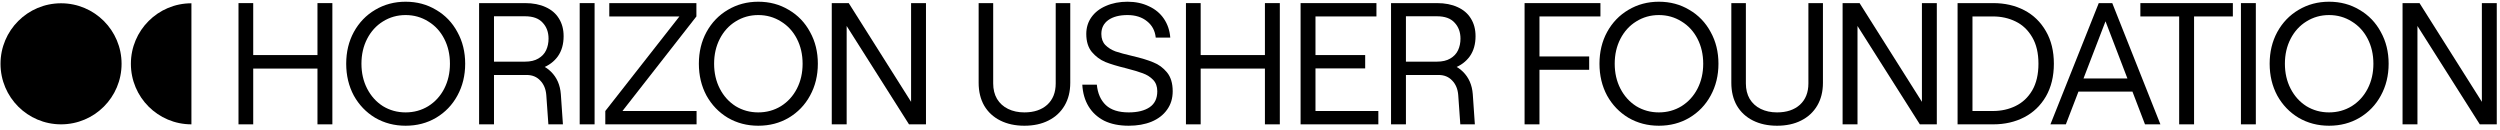
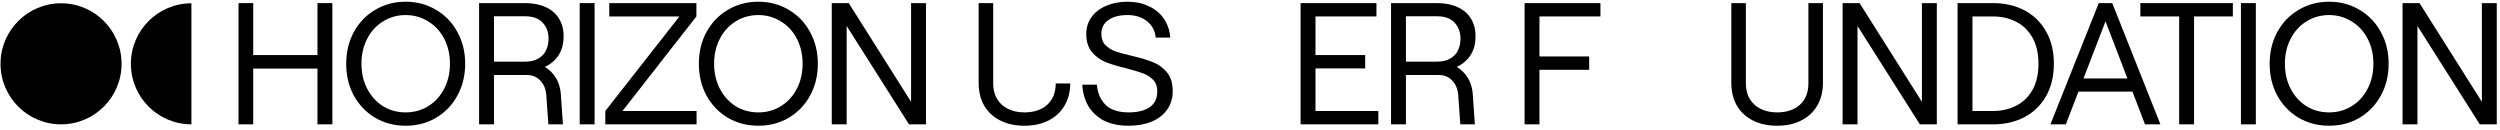
<svg xmlns="http://www.w3.org/2000/svg" width="538" height="28" viewBox="0 0 538 28" fill="none">
  <path d="M517.029 0.669H520.681L534.098 21.913V0.669H537.304V26.758H533.651L520.234 5.589V26.758H517.029V0.669Z" fill="black" />
  <path d="M501.214 27.056C498.804 27.056 496.617 26.485 494.654 25.342C492.716 24.174 491.188 22.584 490.07 20.571C488.977 18.534 488.43 16.248 488.43 13.714C488.43 11.179 488.977 8.906 490.07 6.893C491.188 4.856 492.716 3.266 494.654 2.123C496.617 0.955 498.804 0.371 501.214 0.371C503.649 0.371 505.835 0.955 507.773 2.123C509.736 3.266 511.264 4.856 512.357 6.893C513.475 8.906 514.034 11.179 514.034 13.714C514.034 16.248 513.475 18.534 512.357 20.571C511.264 22.584 509.736 24.174 507.773 25.342C505.835 26.485 503.649 27.056 501.214 27.056ZM501.214 24.187C503.003 24.187 504.63 23.739 506.096 22.845C507.562 21.926 508.705 20.671 509.525 19.081C510.345 17.491 510.755 15.701 510.755 13.714C510.755 11.726 510.345 9.937 509.525 8.347C508.705 6.757 507.562 5.514 506.096 4.62C504.63 3.701 503.003 3.241 501.214 3.241C499.425 3.241 497.797 3.701 496.331 4.62C494.89 5.514 493.76 6.757 492.94 8.347C492.12 9.937 491.71 11.726 491.71 13.714C491.71 15.701 492.12 17.491 492.94 19.081C493.76 20.671 494.89 21.926 496.331 22.845C497.797 23.739 499.425 24.187 501.214 24.187Z" fill="black" />
  <path d="M482.249 0.669H485.454V26.758H482.249V0.669ZM482.249 3.539V0.669H485.454V3.539H482.249ZM482.249 26.758V23.888H485.454V26.758H482.249Z" fill="black" />
  <path d="M468.957 3.539H460.608V0.669H480.51V3.539H472.162V26.758H468.957V3.539Z" fill="black" />
  <path d="M451.652 0.669H454.559L464.92 26.758H461.603L453.105 4.583L444.571 26.758H441.254L451.652 0.669ZM447.031 16.882H459.143L459.814 19.714H446.36L447.031 16.882Z" fill="black" />
  <path d="M421.271 0.669H428.948C431.433 0.669 433.656 1.179 435.619 2.197C437.582 3.216 439.135 4.719 440.278 6.707C441.421 8.67 441.993 11.005 441.993 13.714C441.993 16.422 441.421 18.77 440.278 20.758C439.135 22.721 437.582 24.211 435.619 25.23C433.656 26.249 431.433 26.758 428.948 26.758H421.271V0.669ZM428.874 23.888C430.663 23.888 432.29 23.528 433.756 22.808C435.247 22.087 436.439 20.969 437.334 19.453C438.228 17.913 438.675 16 438.675 13.714C438.675 11.428 438.228 9.527 437.334 8.012C436.439 6.471 435.247 5.341 433.756 4.62C432.29 3.899 430.663 3.539 428.874 3.539H424.476V23.888H428.874Z" fill="black" />
  <path d="M396.528 0.669H400.181L413.598 21.913V0.669H416.803V26.758H413.151L399.734 5.589V26.758H396.528V0.669Z" fill="black" />
  <path d="M382.421 27.056C380.458 27.056 378.731 26.684 377.24 25.938C375.749 25.193 374.594 24.125 373.774 22.733C372.979 21.342 372.582 19.702 372.582 17.814V0.669H375.712V17.962C375.712 19.23 375.986 20.335 376.532 21.28C377.104 22.224 377.899 22.944 378.917 23.441C379.936 23.938 381.104 24.187 382.421 24.187C384.483 24.187 386.123 23.64 387.34 22.547C388.558 21.429 389.167 19.901 389.167 17.962V0.669H392.297V17.814C392.297 19.702 391.887 21.342 391.067 22.733C390.247 24.125 389.092 25.193 387.601 25.938C386.135 26.684 384.408 27.056 382.421 27.056Z" fill="black" />
-   <path d="M356.99 27.056C354.58 27.056 352.393 26.485 350.431 25.342C348.493 24.174 346.964 22.584 345.846 20.571C344.753 18.534 344.207 16.248 344.207 13.714C344.207 11.179 344.753 8.906 345.846 6.893C346.964 4.856 348.493 3.266 350.431 2.123C352.393 0.955 354.58 0.371 356.99 0.371C359.425 0.371 361.611 0.955 363.55 2.123C365.512 3.266 367.04 4.856 368.134 6.893C369.252 8.906 369.811 11.179 369.811 13.714C369.811 16.248 369.252 18.534 368.134 20.571C367.04 22.584 365.512 24.174 363.55 25.342C361.611 26.485 359.425 27.056 356.99 27.056ZM356.99 24.187C358.779 24.187 360.406 23.739 361.872 22.845C363.338 21.926 364.481 20.671 365.301 19.081C366.121 17.491 366.531 15.701 366.531 13.714C366.531 11.726 366.121 9.937 365.301 8.347C364.481 6.757 363.338 5.514 361.872 4.62C360.406 3.701 358.779 3.241 356.99 3.241C355.201 3.241 353.574 3.701 352.108 4.62C350.667 5.514 349.536 6.757 348.716 8.347C347.896 9.937 347.486 11.726 347.486 13.714C347.486 15.701 347.896 17.491 348.716 19.081C349.536 20.671 350.667 21.926 352.108 22.845C353.574 23.739 355.201 24.187 356.99 24.187Z" fill="black" />
  <path d="M328.089 0.669H344.413V3.539H331.294V12.149H341.99V15.018H331.294V26.758H328.089V0.669Z" fill="black" />
  <path d="M299.351 0.669H309.264C310.954 0.669 312.42 0.955 313.662 1.527C314.929 2.098 315.886 2.918 316.532 3.986C317.203 5.055 317.538 6.322 317.538 7.788C317.538 9.502 317.128 10.943 316.308 12.111C315.488 13.254 314.358 14.099 312.917 14.646C311.501 15.192 309.91 15.466 308.146 15.466H302.556V26.758H299.351V0.669ZM313.811 20.46C313.712 19.168 313.277 18.124 312.507 17.329C311.761 16.534 310.792 16.136 309.6 16.136H301.959V13.527H309.898C311.91 13.527 313.55 14.161 314.818 15.428C316.085 16.671 316.793 18.285 316.942 20.273L317.389 26.758H314.258L313.811 20.46ZM309.227 13.267C310.395 13.267 311.351 13.043 312.097 12.596C312.867 12.149 313.426 11.552 313.774 10.807C314.122 10.061 314.296 9.229 314.296 8.31C314.296 6.918 313.873 5.775 313.029 4.881C312.209 3.962 310.941 3.502 309.227 3.502H302.556V13.267H309.227Z" fill="black" />
  <path d="M279.886 0.669H296.21V3.539H283.091V11.85H293.787V14.72H283.091V23.888H296.62V26.758H279.886V0.669Z" fill="black" />
-   <path d="M272.211 0.669H275.417V26.758H272.211V0.669ZM255.216 0.669H258.384V26.758H255.216V0.669ZM257.825 11.85H272.808V14.757H257.825V11.85Z" fill="black" />
  <path d="M242.899 27.056C240.837 27.056 239.073 26.696 237.607 25.976C236.166 25.23 235.047 24.199 234.252 22.882C233.457 21.565 233.01 20.012 232.911 18.223H236.041C236.215 20.087 236.861 21.553 237.979 22.621C239.097 23.665 240.737 24.187 242.899 24.187C244.812 24.187 246.315 23.814 247.409 23.069C248.502 22.323 249.048 21.18 249.048 19.64C249.048 18.621 248.75 17.801 248.154 17.18C247.558 16.559 246.812 16.087 245.918 15.764C245.048 15.441 243.843 15.08 242.303 14.683C240.464 14.236 238.986 13.788 237.868 13.341C236.749 12.869 235.78 12.149 234.96 11.179C234.165 10.21 233.768 8.918 233.768 7.303C233.768 5.937 234.141 4.732 234.886 3.688C235.631 2.645 236.675 1.837 238.017 1.266C239.383 0.669 240.924 0.371 242.638 0.371C244.352 0.371 245.881 0.694 247.222 1.34C248.589 1.961 249.67 2.856 250.465 4.024C251.26 5.191 251.719 6.546 251.844 8.086H248.713C248.564 6.62 247.943 5.452 246.85 4.583C245.756 3.688 244.352 3.241 242.638 3.241C240.899 3.241 239.52 3.601 238.501 4.322C237.507 5.042 237.01 6.036 237.01 7.303C237.01 8.297 237.296 9.092 237.868 9.689C238.464 10.285 239.197 10.745 240.066 11.068C240.961 11.366 242.154 11.689 243.644 12.037C245.558 12.484 247.073 12.944 248.191 13.416C249.334 13.863 250.316 14.583 251.136 15.577C251.955 16.571 252.365 17.925 252.365 19.64C252.365 21.18 251.955 22.509 251.136 23.628C250.34 24.746 249.222 25.603 247.781 26.199C246.365 26.771 244.738 27.056 242.899 27.056Z" fill="black" />
-   <path d="M220.443 27.056C218.48 27.056 216.754 26.684 215.263 25.938C213.772 25.193 212.617 24.125 211.797 22.733C211.002 21.342 210.604 19.702 210.604 17.814V0.669H213.735V17.962C213.735 19.23 214.008 20.335 214.555 21.28C215.126 22.224 215.921 22.944 216.94 23.441C217.959 23.938 219.126 24.187 220.443 24.187C222.505 24.187 224.145 23.64 225.363 22.547C226.58 21.429 227.189 19.901 227.189 17.962V0.669H230.32V17.814C230.32 19.702 229.91 21.342 229.09 22.733C228.27 24.125 227.114 25.193 225.624 25.938C224.158 26.684 222.431 27.056 220.443 27.056Z" fill="black" />
+   <path d="M220.443 27.056C218.48 27.056 216.754 26.684 215.263 25.938C213.772 25.193 212.617 24.125 211.797 22.733C211.002 21.342 210.604 19.702 210.604 17.814V0.669H213.735V17.962C213.735 19.23 214.008 20.335 214.555 21.28C215.126 22.224 215.921 22.944 216.94 23.441C217.959 23.938 219.126 24.187 220.443 24.187C222.505 24.187 224.145 23.64 225.363 22.547C226.58 21.429 227.189 19.901 227.189 17.962H230.32V17.814C230.32 19.702 229.91 21.342 229.09 22.733C228.27 24.125 227.114 25.193 225.624 25.938C224.158 26.684 222.431 27.056 220.443 27.056Z" fill="black" />
  <path d="M178.995 0.669H182.648L196.065 21.913V0.669H199.27V26.758H195.618L182.201 5.589V26.758H178.995V0.669Z" fill="black" />
  <path d="M163.18 27.056C160.77 27.056 158.583 26.485 156.621 25.342C154.682 24.174 153.154 22.584 152.036 20.571C150.943 18.534 150.396 16.248 150.396 13.714C150.396 11.179 150.943 8.906 152.036 6.893C153.154 4.856 154.682 3.266 156.621 2.123C158.583 0.955 160.77 0.371 163.18 0.371C165.615 0.371 167.801 0.955 169.739 2.123C171.702 3.266 173.23 4.856 174.324 6.893C175.442 8.906 176.001 11.179 176.001 13.714C176.001 16.248 175.442 18.534 174.324 20.571C173.23 22.584 171.702 24.174 169.739 25.342C167.801 26.485 165.615 27.056 163.18 27.056ZM163.18 24.187C164.969 24.187 166.596 23.739 168.062 22.845C169.528 21.926 170.671 20.671 171.491 19.081C172.311 17.491 172.721 15.701 172.721 13.714C172.721 11.726 172.311 9.937 171.491 8.347C170.671 6.757 169.528 5.514 168.062 4.62C166.596 3.701 164.969 3.241 163.18 3.241C161.391 3.241 159.764 3.701 158.298 4.62C156.857 5.514 155.726 6.757 154.906 8.347C154.086 9.937 153.676 11.726 153.676 13.714C153.676 15.701 154.086 17.491 154.906 19.081C155.726 20.671 156.857 21.926 158.298 22.845C159.764 23.739 161.391 24.187 163.18 24.187Z" fill="black" />
  <path d="M130.261 23.888L146.212 3.539H131.118V0.669H149.865V3.539L133.951 23.888H149.902V26.758H130.261V23.888Z" fill="black" />
  <path d="M124.75 0.669H127.955V26.758H124.75V0.669ZM124.75 3.539V0.669H127.955V3.539H124.75ZM124.75 26.758V23.888H127.955V26.758H124.75Z" fill="black" />
  <path d="M103.102 0.669H113.016C114.705 0.669 116.171 0.955 117.414 1.527C118.681 2.098 119.637 2.918 120.283 3.986C120.954 5.055 121.29 6.322 121.29 7.788C121.29 9.502 120.88 10.943 120.06 12.111C119.24 13.254 118.109 14.099 116.668 14.646C115.252 15.192 113.662 15.466 111.898 15.466H106.307V26.758H103.102V0.669ZM117.563 20.46C117.463 19.168 117.029 18.124 116.258 17.329C115.513 16.534 114.544 16.136 113.351 16.136H105.711V13.527H113.649C115.662 13.527 117.302 14.161 118.569 15.428C119.836 16.671 120.544 18.285 120.693 20.273L121.141 26.758H118.01L117.563 20.46ZM112.979 13.267C114.146 13.267 115.103 13.043 115.848 12.596C116.619 12.149 117.178 11.552 117.525 10.807C117.873 10.061 118.047 9.229 118.047 8.31C118.047 6.918 117.625 5.775 116.78 4.881C115.96 3.962 114.693 3.502 112.979 3.502H106.307V13.267H112.979Z" fill="black" />
  <path d="M87.287 27.056C84.877 27.056 82.69 26.485 80.727 25.342C78.789 24.174 77.261 22.584 76.143 20.571C75.05 18.534 74.503 16.248 74.503 13.714C74.503 11.179 75.05 8.906 76.143 6.893C77.261 4.856 78.789 3.266 80.727 2.123C82.69 0.955 84.877 0.371 87.287 0.371C89.722 0.371 91.908 0.955 93.846 2.123C95.809 3.266 97.337 4.856 98.43 6.893C99.548 8.906 100.107 11.179 100.107 13.714C100.107 16.248 99.548 18.534 98.43 20.571C97.337 22.584 95.809 24.174 93.846 25.342C91.908 26.485 89.722 27.056 87.287 27.056ZM87.287 24.187C89.076 24.187 90.703 23.739 92.169 22.845C93.635 21.926 94.778 20.671 95.598 19.081C96.418 17.491 96.828 15.701 96.828 13.714C96.828 11.726 96.418 9.937 95.598 8.347C94.778 6.757 93.635 5.514 92.169 4.62C90.703 3.701 89.076 3.241 87.287 3.241C85.498 3.241 83.87 3.701 82.404 4.62C80.963 5.514 79.833 6.757 79.013 8.347C78.193 9.937 77.783 11.726 77.783 13.714C77.783 15.701 78.193 17.491 79.013 19.081C79.833 20.671 80.963 21.926 82.404 22.845C83.87 23.739 85.498 24.187 87.287 24.187Z" fill="black" />
  <path d="M68.32 0.669H71.525V26.758H68.32V0.669ZM51.325 0.669H54.493V26.758H51.325V0.669ZM53.934 11.85H68.916V14.757H53.934V11.85Z" fill="black" />
  <circle cx="13.138" cy="13.732" r="13.026" fill="black" />
  <path d="M28.167 13.732C28.167 20.926 33.999 26.758 41.194 26.758V0.706C33.999 0.706 28.167 6.538 28.167 13.732Z" fill="black" />
</svg>